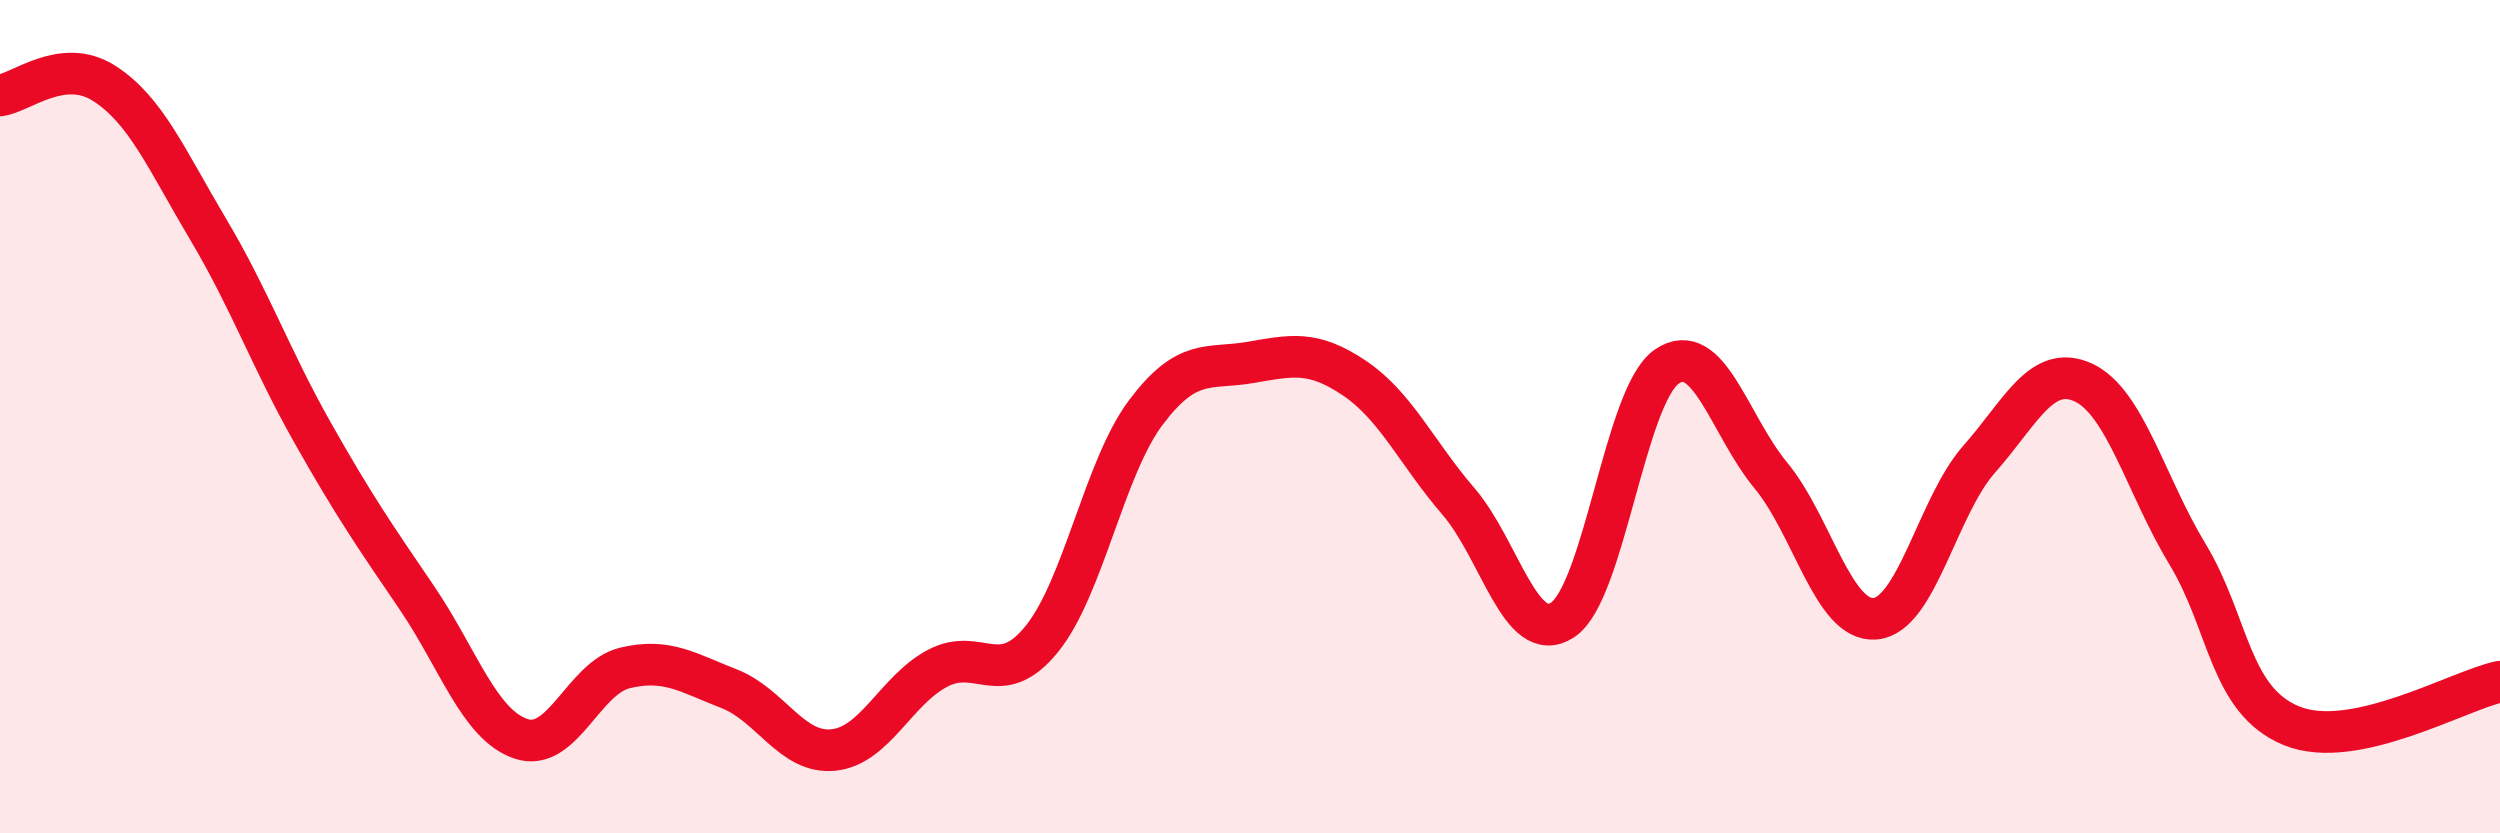
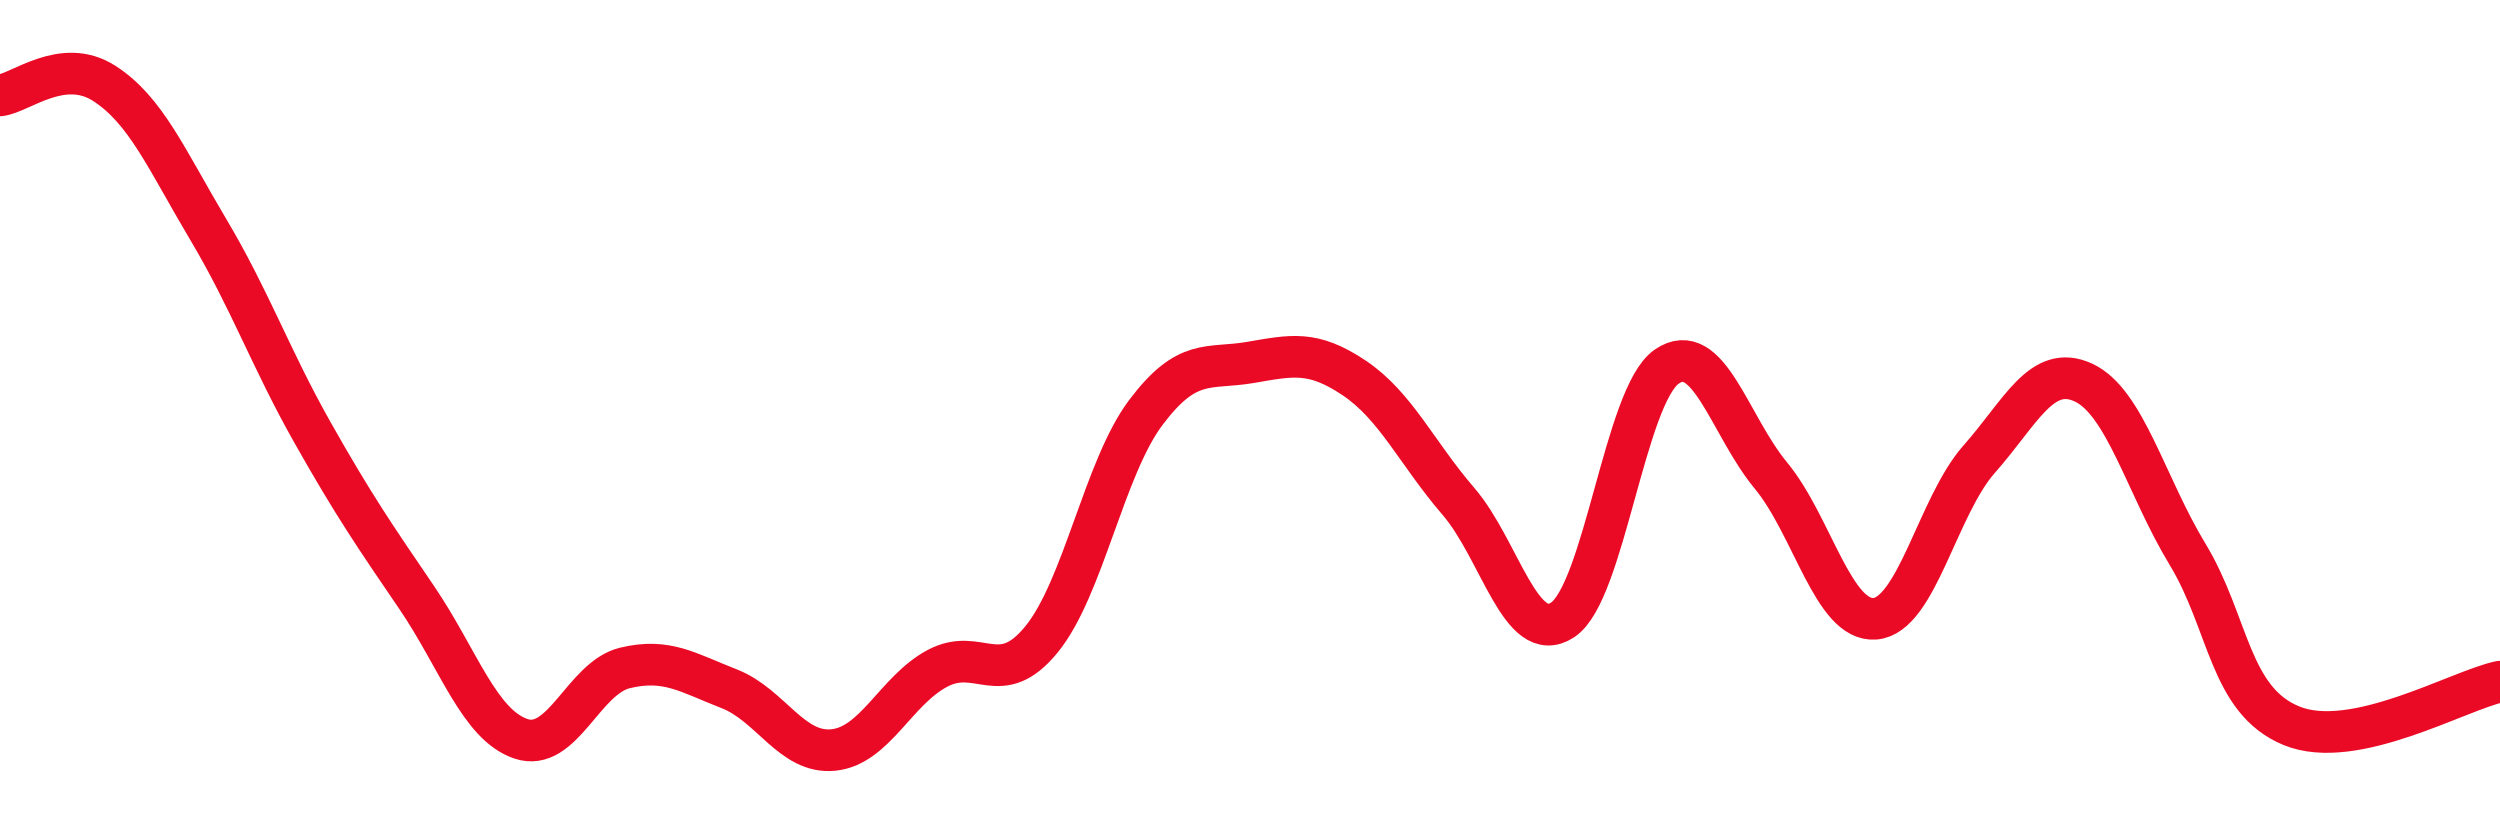
<svg xmlns="http://www.w3.org/2000/svg" width="60" height="20" viewBox="0 0 60 20">
-   <path d="M 0,2.29 C 0.5,2.23 1.5,1.36 2.5,2 C 3.5,2.64 4,3.83 5,5.51 C 6,7.19 6.5,8.61 7.5,10.38 C 8.5,12.15 9,12.87 10,14.34 C 11,15.81 11.5,17.39 12.5,17.73 C 13.5,18.07 14,16.27 15,16.03 C 16,15.79 16.5,16.14 17.5,16.53 C 18.5,16.92 19,18.1 20,18 C 21,17.9 21.5,16.57 22.5,16.04 C 23.5,15.51 24,16.57 25,15.34 C 26,14.11 26.5,11.23 27.5,9.9 C 28.5,8.57 29,8.87 30,8.7 C 31,8.53 31.5,8.4 32.5,9.07 C 33.5,9.74 34,10.87 35,12.03 C 36,13.19 36.5,15.53 37.5,14.88 C 38.5,14.23 39,9.49 40,8.8 C 41,8.11 41.5,10.2 42.5,11.41 C 43.5,12.62 44,14.93 45,14.85 C 46,14.77 46.5,12.15 47.5,11.02 C 48.5,9.89 49,8.72 50,9.18 C 51,9.64 51.5,11.65 52.5,13.3 C 53.5,14.95 53.5,16.81 55,17.42 C 56.5,18.03 59,16.57 60,16.36L60 20L0 20Z" fill="#EB0A25" opacity="0.1" stroke-linecap="round" stroke-linejoin="round" />
  <path d="M 0,2.29 C 0.5,2.23 1.5,1.36 2.5,2 C 3.5,2.64 4,3.83 5,5.51 C 6,7.19 6.5,8.61 7.5,10.38 C 8.5,12.15 9,12.87 10,14.34 C 11,15.81 11.5,17.39 12.5,17.73 C 13.5,18.07 14,16.27 15,16.03 C 16,15.79 16.5,16.14 17.5,16.53 C 18.5,16.92 19,18.1 20,18 C 21,17.9 21.5,16.57 22.5,16.04 C 23.5,15.51 24,16.57 25,15.34 C 26,14.11 26.5,11.23 27.5,9.9 C 28.5,8.57 29,8.87 30,8.7 C 31,8.53 31.5,8.4 32.5,9.07 C 33.5,9.74 34,10.87 35,12.03 C 36,13.19 36.5,15.53 37.5,14.88 C 38.5,14.23 39,9.49 40,8.8 C 41,8.11 41.5,10.2 42.5,11.41 C 43.5,12.62 44,14.93 45,14.85 C 46,14.77 46.5,12.15 47.5,11.02 C 48.5,9.89 49,8.72 50,9.18 C 51,9.64 51.5,11.65 52.5,13.3 C 53.5,14.95 53.5,16.81 55,17.42 C 56.5,18.03 59,16.57 60,16.36" stroke="#EB0A25" stroke-width="1" fill="none" stroke-linecap="round" stroke-linejoin="round" />
</svg>